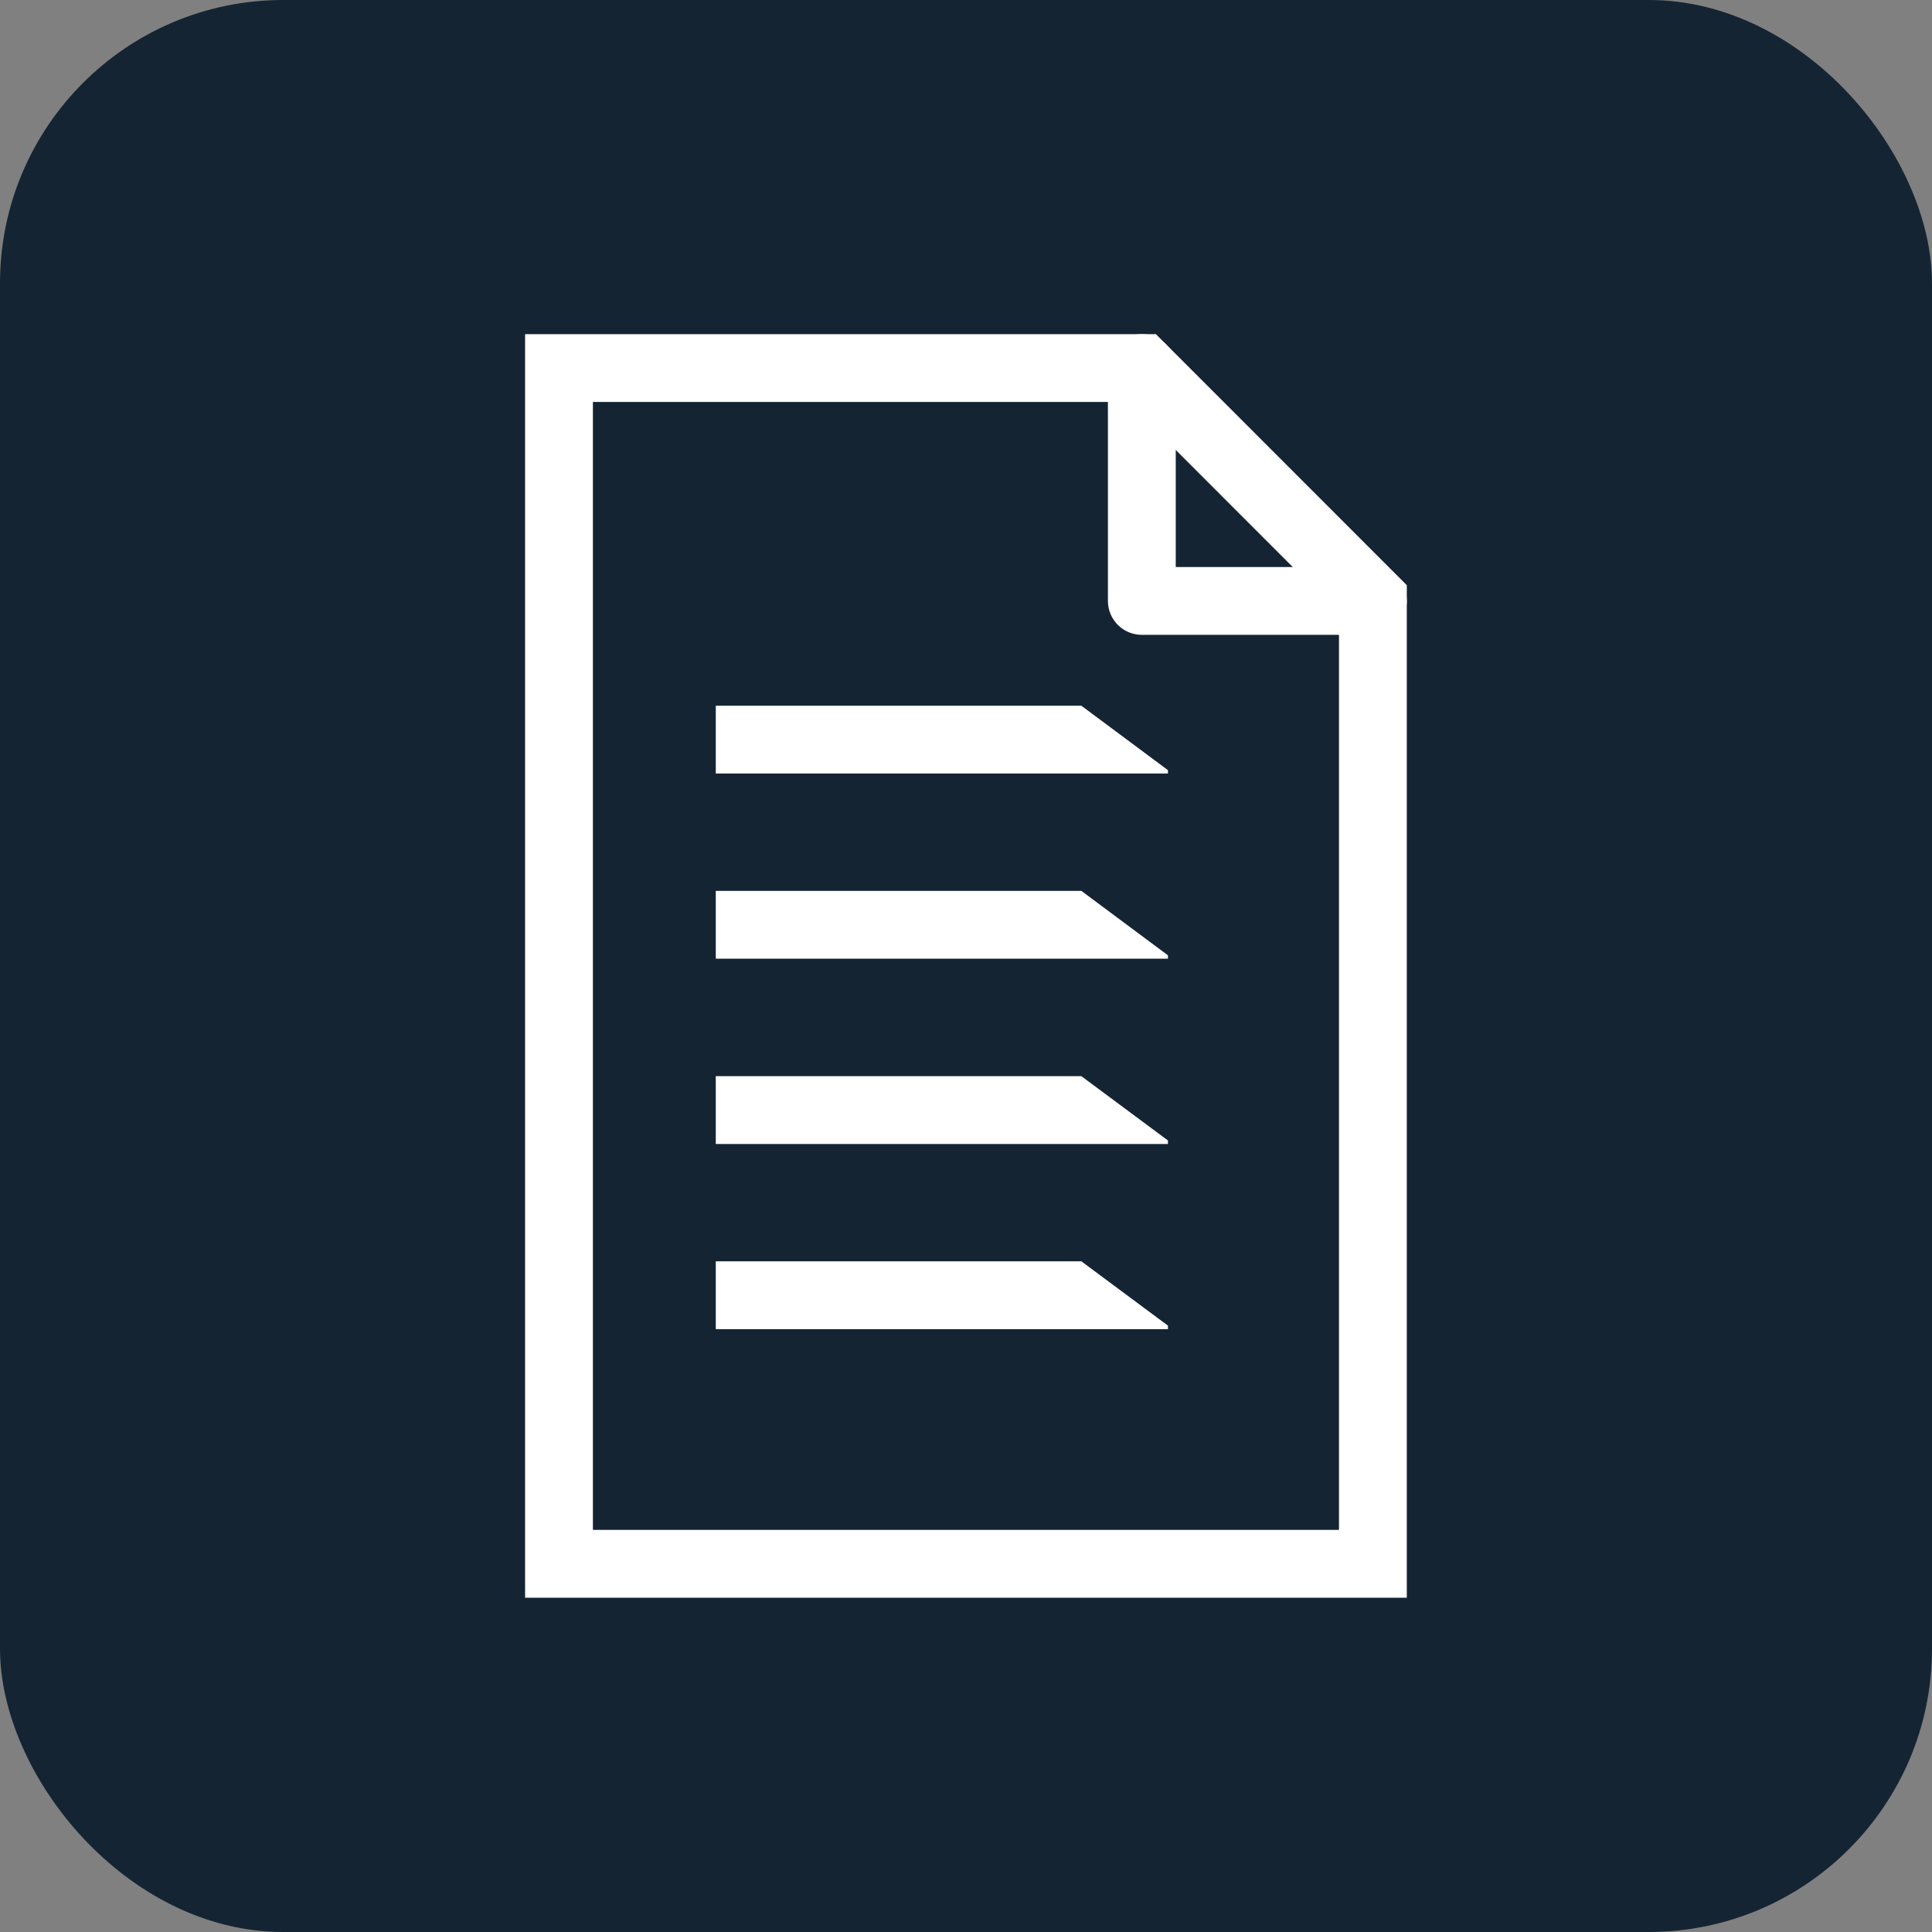
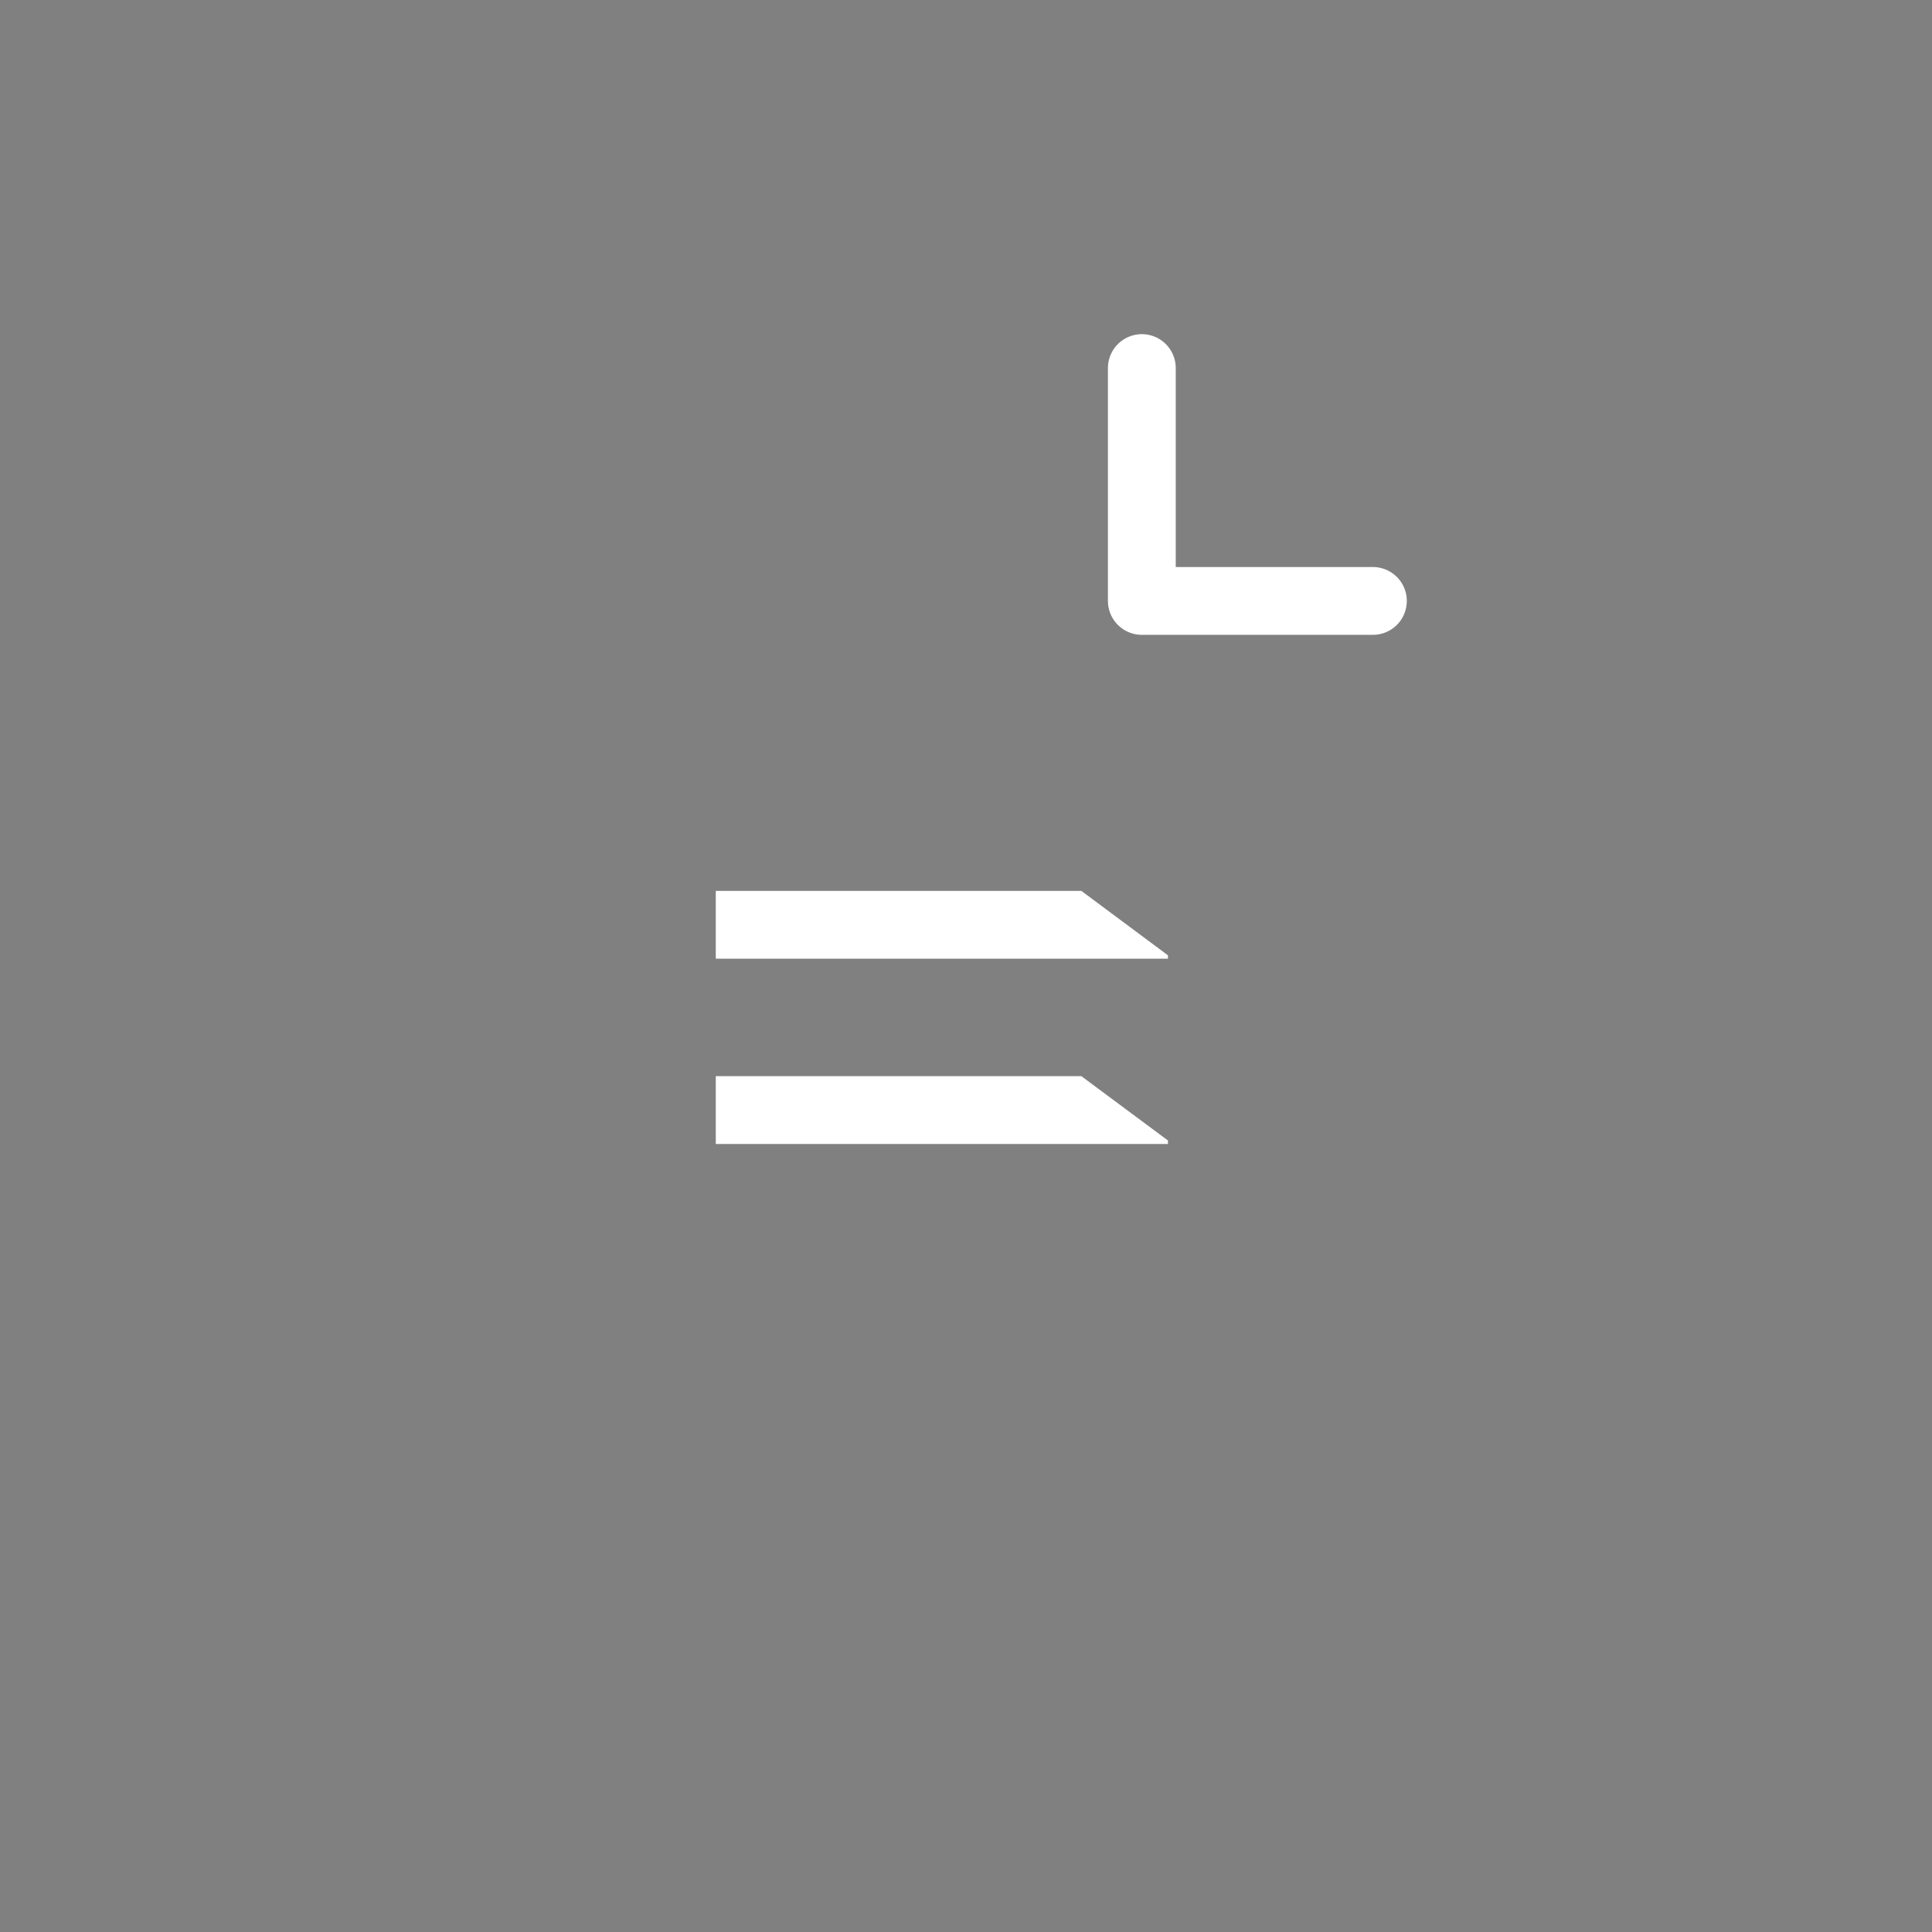
<svg xmlns="http://www.w3.org/2000/svg" viewBox="0 0 170.91 170.91" data-name="Layer 2" id="Layer_2">
  <rect x="0" y="0" width="170.91" height="170.91" fill="#808080" stroke="none" />
  <defs>
    <style>
      .cls-1 {
        fill: #fff;
      }

      .cls-2 {
        stroke-miterlimit: 10;
      }

      .cls-2, .cls-3 {
        fill: none;
        stroke: #fff;
        stroke-width: 6px;
      }

      .cls-4 {
        fill: #142433;
      }

      .cls-3 {
        stroke-linecap: round;
        stroke-linejoin: round;
      }
    </style>
  </defs>
  <g data-name="Layer 1" id="Layer_1-2">
    <g>
-       <rect ry="25.06" rx="25.06" height="170.91" width="170.91" class="cls-4" />
      <g>
-         <polygon points="49.45 53.01 49.45 138.34 121.45 138.34 121.45 53.01 101.01 32.56 49.45 32.56 49.45 53.01" class="cls-2" />
        <polyline points="101.01 32.56 101.01 53.16 121.45 53.16" class="cls-3" />
        <polygon points="95.66 78.81 63.32 78.81 63.32 84.81 103.32 84.81 103.32 84.51 95.66 78.81" class="cls-1" />
        <polygon points="95.66 95.2 63.32 95.2 63.32 101.2 103.32 101.2 103.32 100.89 95.66 95.2" class="cls-1" />
-         <polygon points="95.66 111.58 63.32 111.58 63.32 117.58 103.32 117.58 103.32 117.27 95.66 111.58" class="cls-1" />
-         <polygon points="95.66 62.43 63.32 62.43 63.32 68.43 103.32 68.43 103.32 68.13 95.66 62.43" class="cls-1" />
      </g>
    </g>
  </g>
</svg>